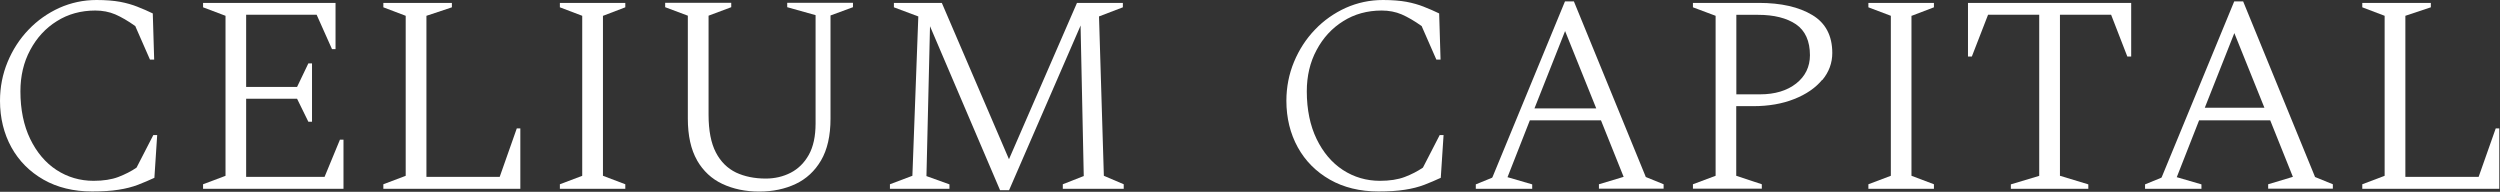
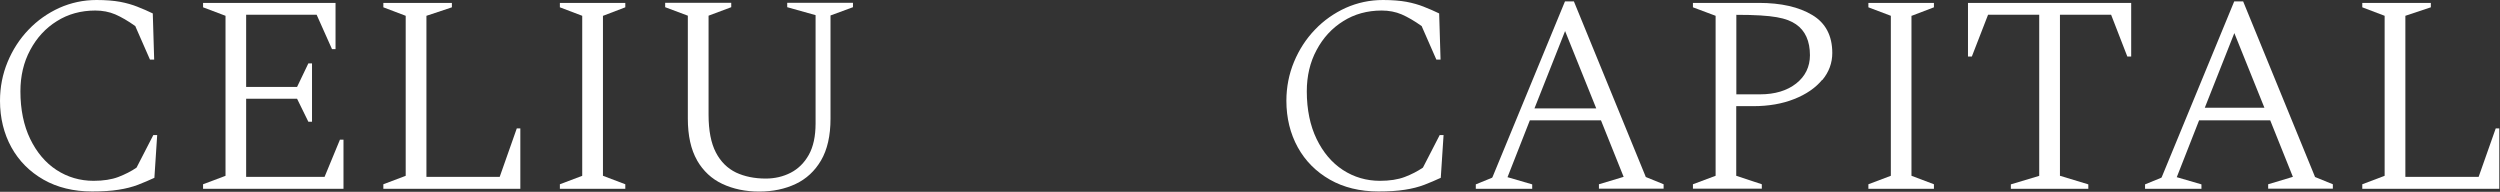
<svg xmlns="http://www.w3.org/2000/svg" width="1160" height="89" viewBox="0 0 1160 89" fill="none">
  <rect x="0" y="0" width="1160" height="89" fill="#333333" stroke="none" />
  <path d="M63.811 3.141C61.418 2.194 58.676 1.396 55.735 0.847C52.744 0.299 49.055 0 44.817 0C38.735 0 32.952 1.246 27.568 3.639C22.184 6.082 17.349 9.472 13.261 13.759C9.123 18.047 5.883 23.082 3.54 28.715C1.196 34.348 0 40.43 0 46.761C0 54.738 1.795 62.016 5.284 68.347C8.774 74.679 13.809 79.714 20.19 83.353C26.571 86.992 34.149 88.837 42.723 88.837C47.509 88.837 51.597 88.588 54.987 88.039C58.327 87.541 61.368 86.743 64.01 85.746C66.603 84.749 69.145 83.652 71.638 82.506L72.934 62.664H71.139L63.362 77.77C60.919 79.465 58.028 80.91 54.937 82.107C51.797 83.303 47.908 83.901 43.421 83.901C37.14 83.901 31.357 82.207 26.222 78.866C21.087 75.526 17 70.641 14.008 64.459C11.017 58.277 9.472 50.849 9.472 42.374C9.472 35.295 10.967 28.864 14.008 23.231C17 17.598 21.137 13.061 26.372 9.821C31.556 6.531 37.589 4.886 44.219 4.886C47.559 4.886 50.7 5.484 53.492 6.68C56.233 7.877 59.374 9.671 62.714 12.064H62.814V12.214L69.594 27.668H71.538L70.89 6.232C68.597 5.135 66.254 4.088 63.911 3.191" fill="white" />
  <path d="M104.44 81.659L94.221 85.497V87.591H159.378V64.809H157.733L150.604 82.058H114.211V45.815H137.841L143.076 56.483H144.771V29.413H143.076L137.841 40.331H114.211V6.83H146.915L154.043 22.783H155.689V1.347H94.221V3.391L104.64 7.329V81.559L104.44 81.659Z" fill="white" />
  <path d="M209.679 3.391V1.347H177.873V3.391L188.242 7.329V81.559L188.043 81.659L177.873 85.497V87.591H241.435V59.574H239.79L231.863 82.058H197.864V7.329L209.679 3.391Z" fill="white" />
  <path d="M279.971 7.279L290.141 3.391V1.347H259.781V3.391L270.151 7.329V81.559L269.951 81.659L259.781 85.497V87.591H290.141V85.497L279.772 81.559V7.329L279.971 7.279Z" fill="white" />
  <path d="M323.441 74.428C326.282 79.364 330.271 83.053 335.206 85.346C340.191 87.689 345.924 88.885 352.256 88.885C358.587 88.885 364.27 87.689 369.205 85.346C374.141 83.003 378.079 79.364 380.97 74.428C383.862 69.493 385.357 63.012 385.357 55.086V7.178L395.777 3.339V1.295H365.267V3.339L378.428 7.028V57.329C378.428 63.212 377.381 68.097 375.287 71.836C373.193 75.575 370.352 78.367 366.862 80.161C363.373 81.956 359.484 82.853 355.297 82.853C350.112 82.853 345.476 81.906 341.537 80.062C337.599 78.167 334.408 75.076 332.165 70.739C329.922 66.452 328.775 60.569 328.775 53.241V7.277L339.294 3.339V1.295H308.635V3.339L319.154 7.277V55.036C319.154 62.912 320.599 69.443 323.441 74.378" fill="white" />
-   <path d="M501.416 13.361L502.861 81.709L502.662 81.758L493.14 85.497V87.591H521.406V85.497L512.184 81.559V81.36L509.94 7.628L510.19 7.528L521.008 3.391V1.347H499.721L468.164 73.882L437.006 1.347H414.772V3.391L426.089 7.628V7.877L423.347 81.559L423.098 81.659L412.928 85.497V87.591H440.546V85.547L429.877 81.709V81.459L431.523 12.165L464.026 88.239H468.214L501.416 11.816V13.361Z" fill="white" />
  <path d="M660.692 3.141C658.299 2.194 655.557 1.396 652.616 0.847C649.625 0.299 645.936 0 641.698 0C635.616 0 629.833 1.246 624.449 3.639C619.065 6.082 614.229 9.472 610.142 13.759C606.004 18.047 602.763 23.082 600.42 28.715C598.077 34.348 596.881 40.43 596.881 46.761C596.881 54.738 598.676 62.016 602.165 68.347C605.655 74.679 610.69 79.714 617.071 83.353C623.452 86.992 631.03 88.837 639.604 88.837C644.39 88.837 648.478 88.588 651.868 88.039C655.208 87.541 658.249 86.743 660.891 85.746C663.484 84.749 666.026 83.652 668.519 82.506L669.815 62.664H668.02L660.243 77.77C657.751 79.465 654.959 80.91 651.818 82.107C648.677 83.303 644.789 83.901 640.302 83.901C634.021 83.901 628.238 82.207 623.103 78.866C617.968 75.526 613.881 70.641 610.889 64.459C607.898 58.277 606.353 50.849 606.353 42.374C606.353 35.295 607.848 28.864 610.889 23.231C613.881 17.598 618.018 13.061 623.253 9.821C628.437 6.531 634.47 4.886 641.1 4.886C644.44 4.886 647.581 5.484 650.372 6.68C653.114 7.877 656.255 9.671 659.595 12.064H659.695V12.214L666.475 27.668H668.419L667.771 6.232C665.478 5.135 663.135 4.088 660.792 3.191" fill="white" />
  <path d="M726.199 14.407L740.656 50.3H711.991L726.199 14.407ZM692.349 82.455L684.771 85.546V87.59H710.944V85.546L699.478 82.206L699.627 81.857L709.847 55.834H742.849L753.368 82.056L741.902 85.496V87.54H771.913V85.496L763.588 82.106V81.957L730.287 0.647H726.149L692.449 82.355H692.299L692.349 82.455Z" fill="white" />
-   <path d="M833.432 38.736C829.194 42.076 823.561 43.771 816.681 43.771H805.664V6.88H815.734C823.162 6.88 829.044 8.376 833.332 11.267C837.619 14.209 839.813 19.044 839.813 25.625C839.813 30.959 837.669 35.396 833.432 38.736ZM845.546 37.141C848.636 33.452 850.182 29.214 850.182 24.578C850.182 16.602 847.091 10.669 840.909 6.98C834.728 3.241 826.402 1.347 816.133 1.347H785.523V3.391L796.042 7.329V81.559L785.523 85.497V87.541H817.479V85.497L805.614 81.559V49.255H813.59C820.619 49.255 827.001 48.158 832.484 45.965C837.968 43.821 842.355 40.83 845.446 37.091" fill="white" />
+   <path d="M833.432 38.736C829.194 42.076 823.561 43.771 816.681 43.771H805.664V6.88C823.162 6.88 829.044 8.376 833.332 11.267C837.619 14.209 839.813 19.044 839.813 25.625C839.813 30.959 837.669 35.396 833.432 38.736ZM845.546 37.141C848.636 33.452 850.182 29.214 850.182 24.578C850.182 16.602 847.091 10.669 840.909 6.98C834.728 3.241 826.402 1.347 816.133 1.347H785.523V3.391L796.042 7.329V81.559L785.523 85.497V87.541H817.479V85.497L805.614 81.559V49.255H813.59C820.619 49.255 827.001 48.158 832.484 45.965C837.968 43.821 842.355 40.83 845.446 37.091" fill="white" />
  <path d="M887.172 7.279L897.342 3.391V1.347H866.932V3.391L877.351 7.329V81.559L877.101 81.659L866.932 85.497V87.591H897.342V85.497L886.922 81.559V7.329L887.172 7.279Z" fill="white" />
  <path d="M979.548 6.83L979.648 7.08L987.076 26.223H988.87V1.347H913.145V26.223H914.939L922.467 6.83H946.197V81.559L945.997 81.659L933.036 85.547V87.591H968.979V85.547L955.818 81.559V6.83H979.548Z" fill="white" />
  <path d="M1036.73 15.354L1050.69 50.001H1023.02L1036.73 15.354ZM1002.88 82.455L995.301 85.546V87.59H1021.47V85.546L1010.01 82.206L1010.16 81.857L1020.38 55.834H1053.38L1063.9 82.056L1052.43 85.496V87.54H1082.44V85.496L1074.12 82.106V81.957L1040.82 0.647H1036.68L1002.98 82.355H1002.83L1002.88 82.455Z" fill="white" />
  <path d="M1158.02 59.574L1150.09 82.058H1116.09V7.329L1127.91 3.391V1.347H1096.1V3.391L1106.47 7.329V81.559L1106.27 81.659L1096.1 85.497V87.591H1159.67V59.574H1158.02Z" fill="white" />
</svg>